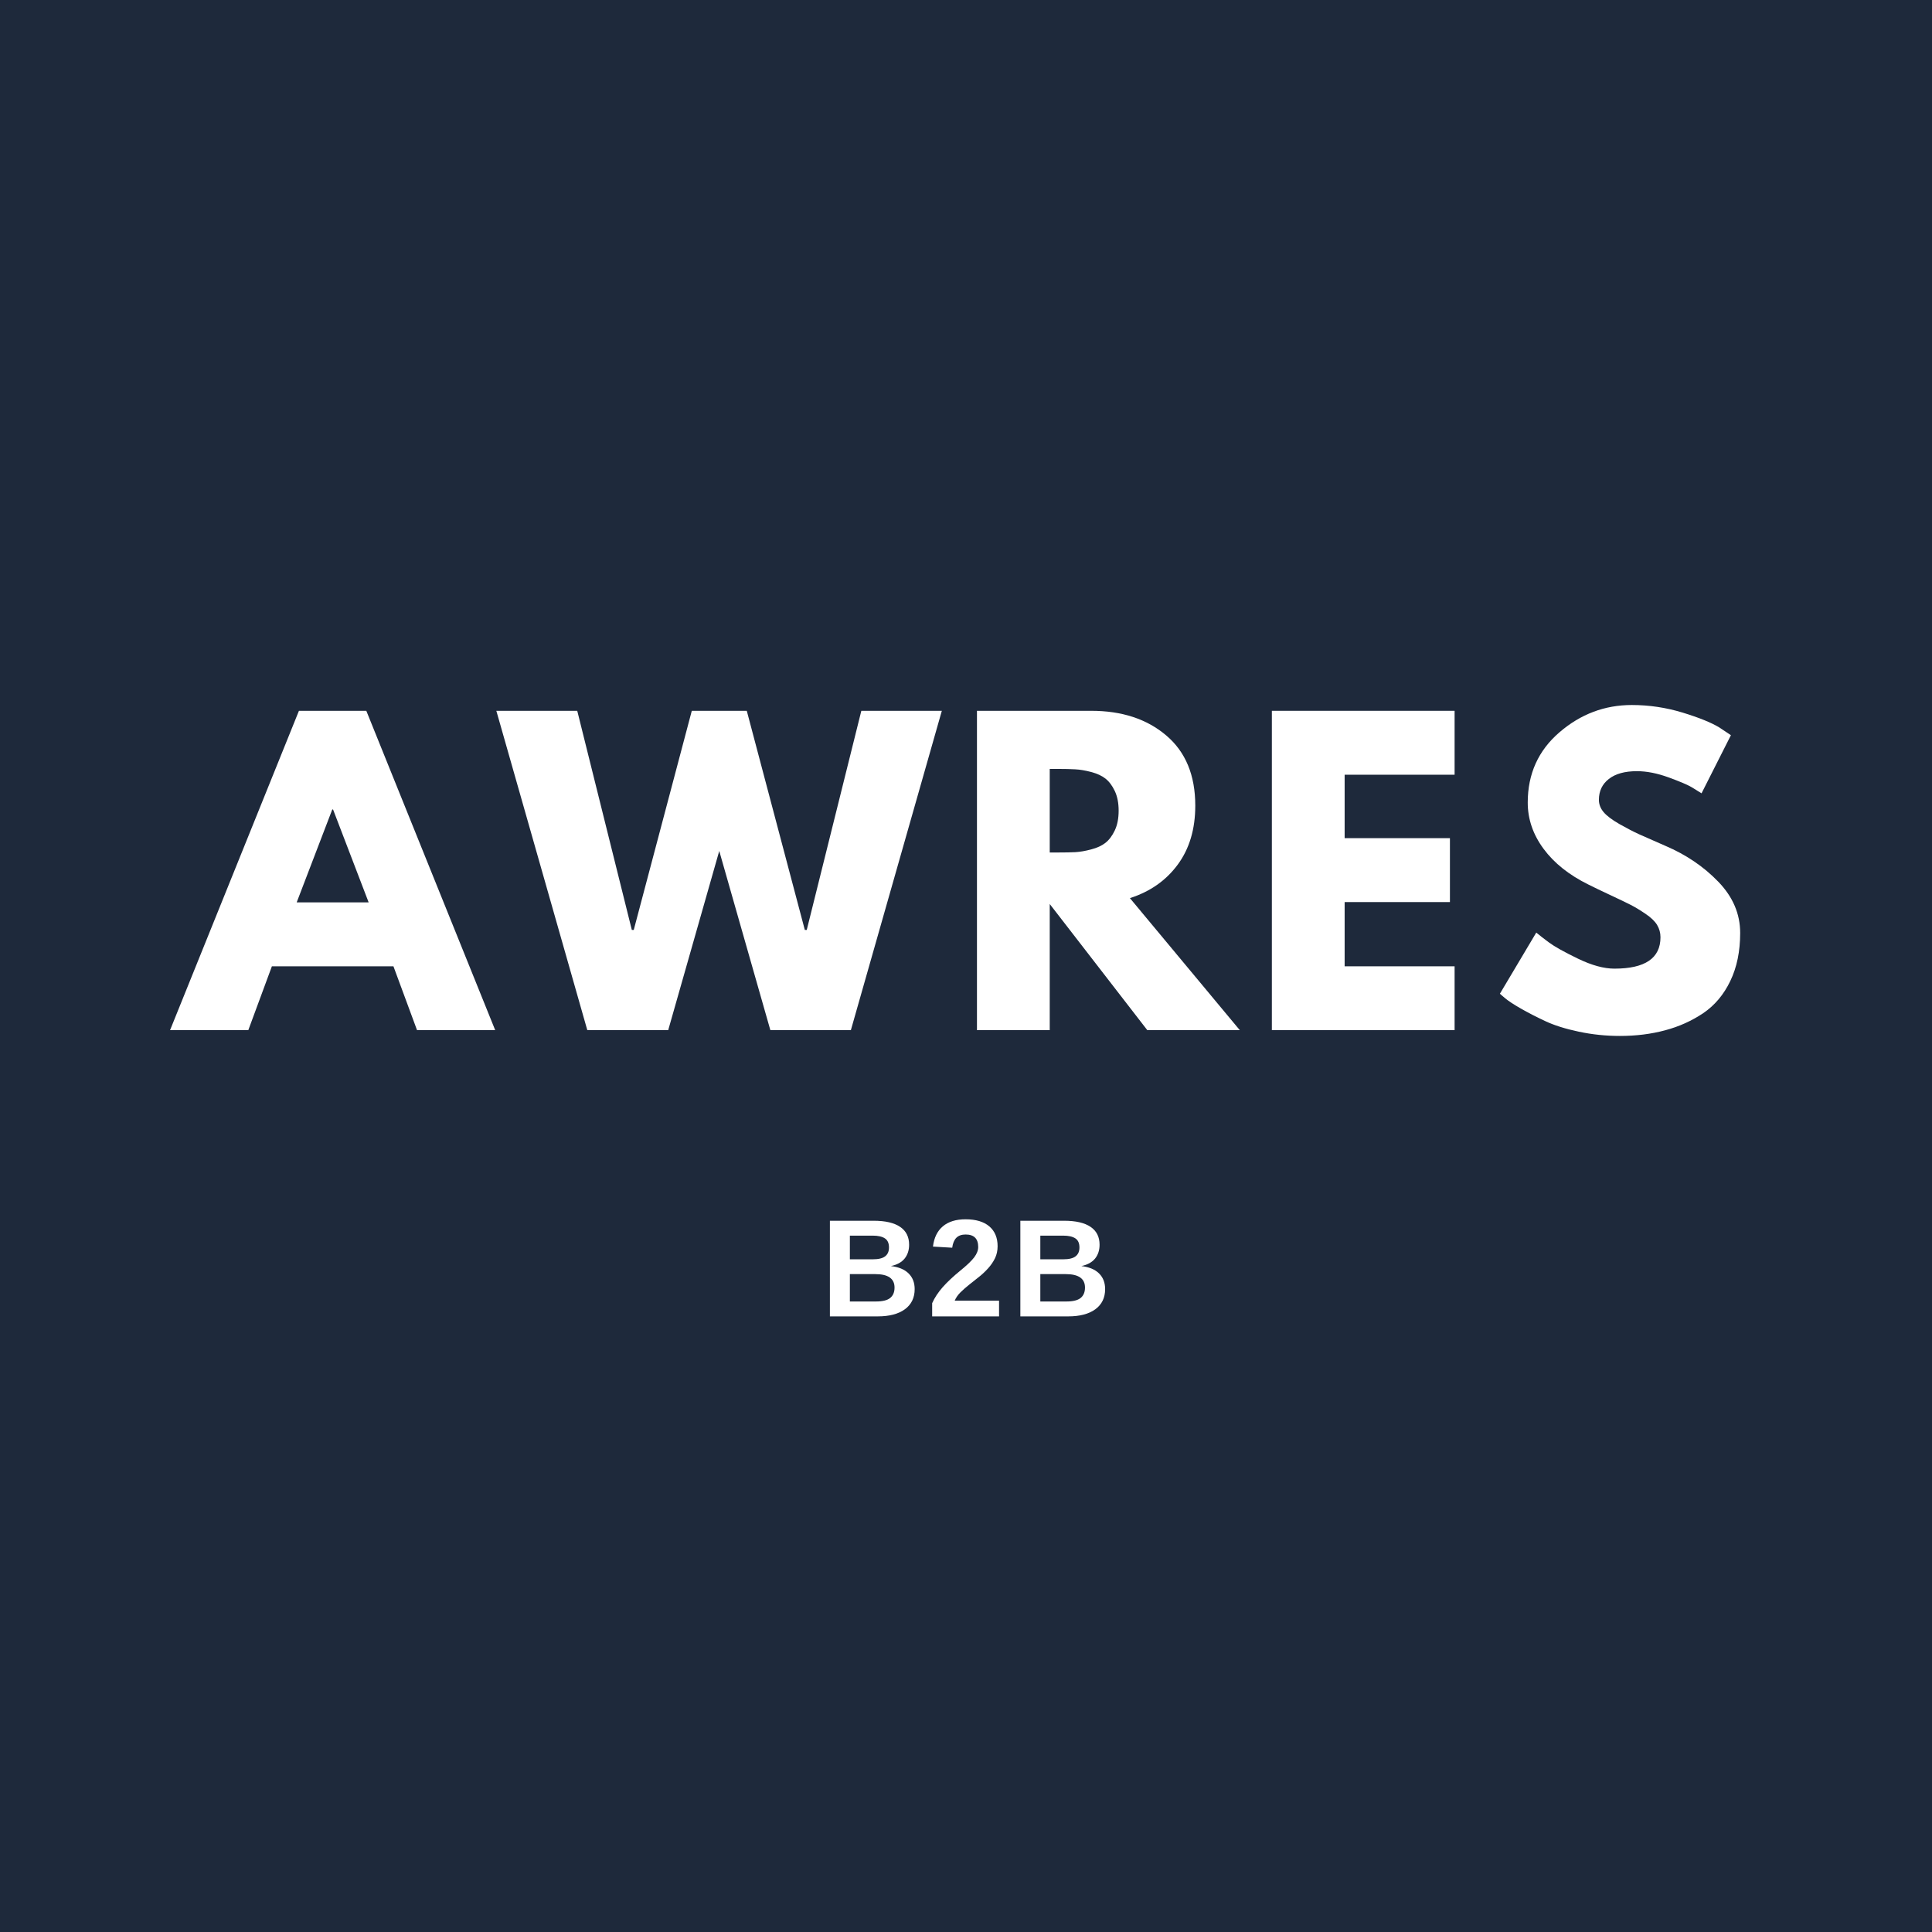
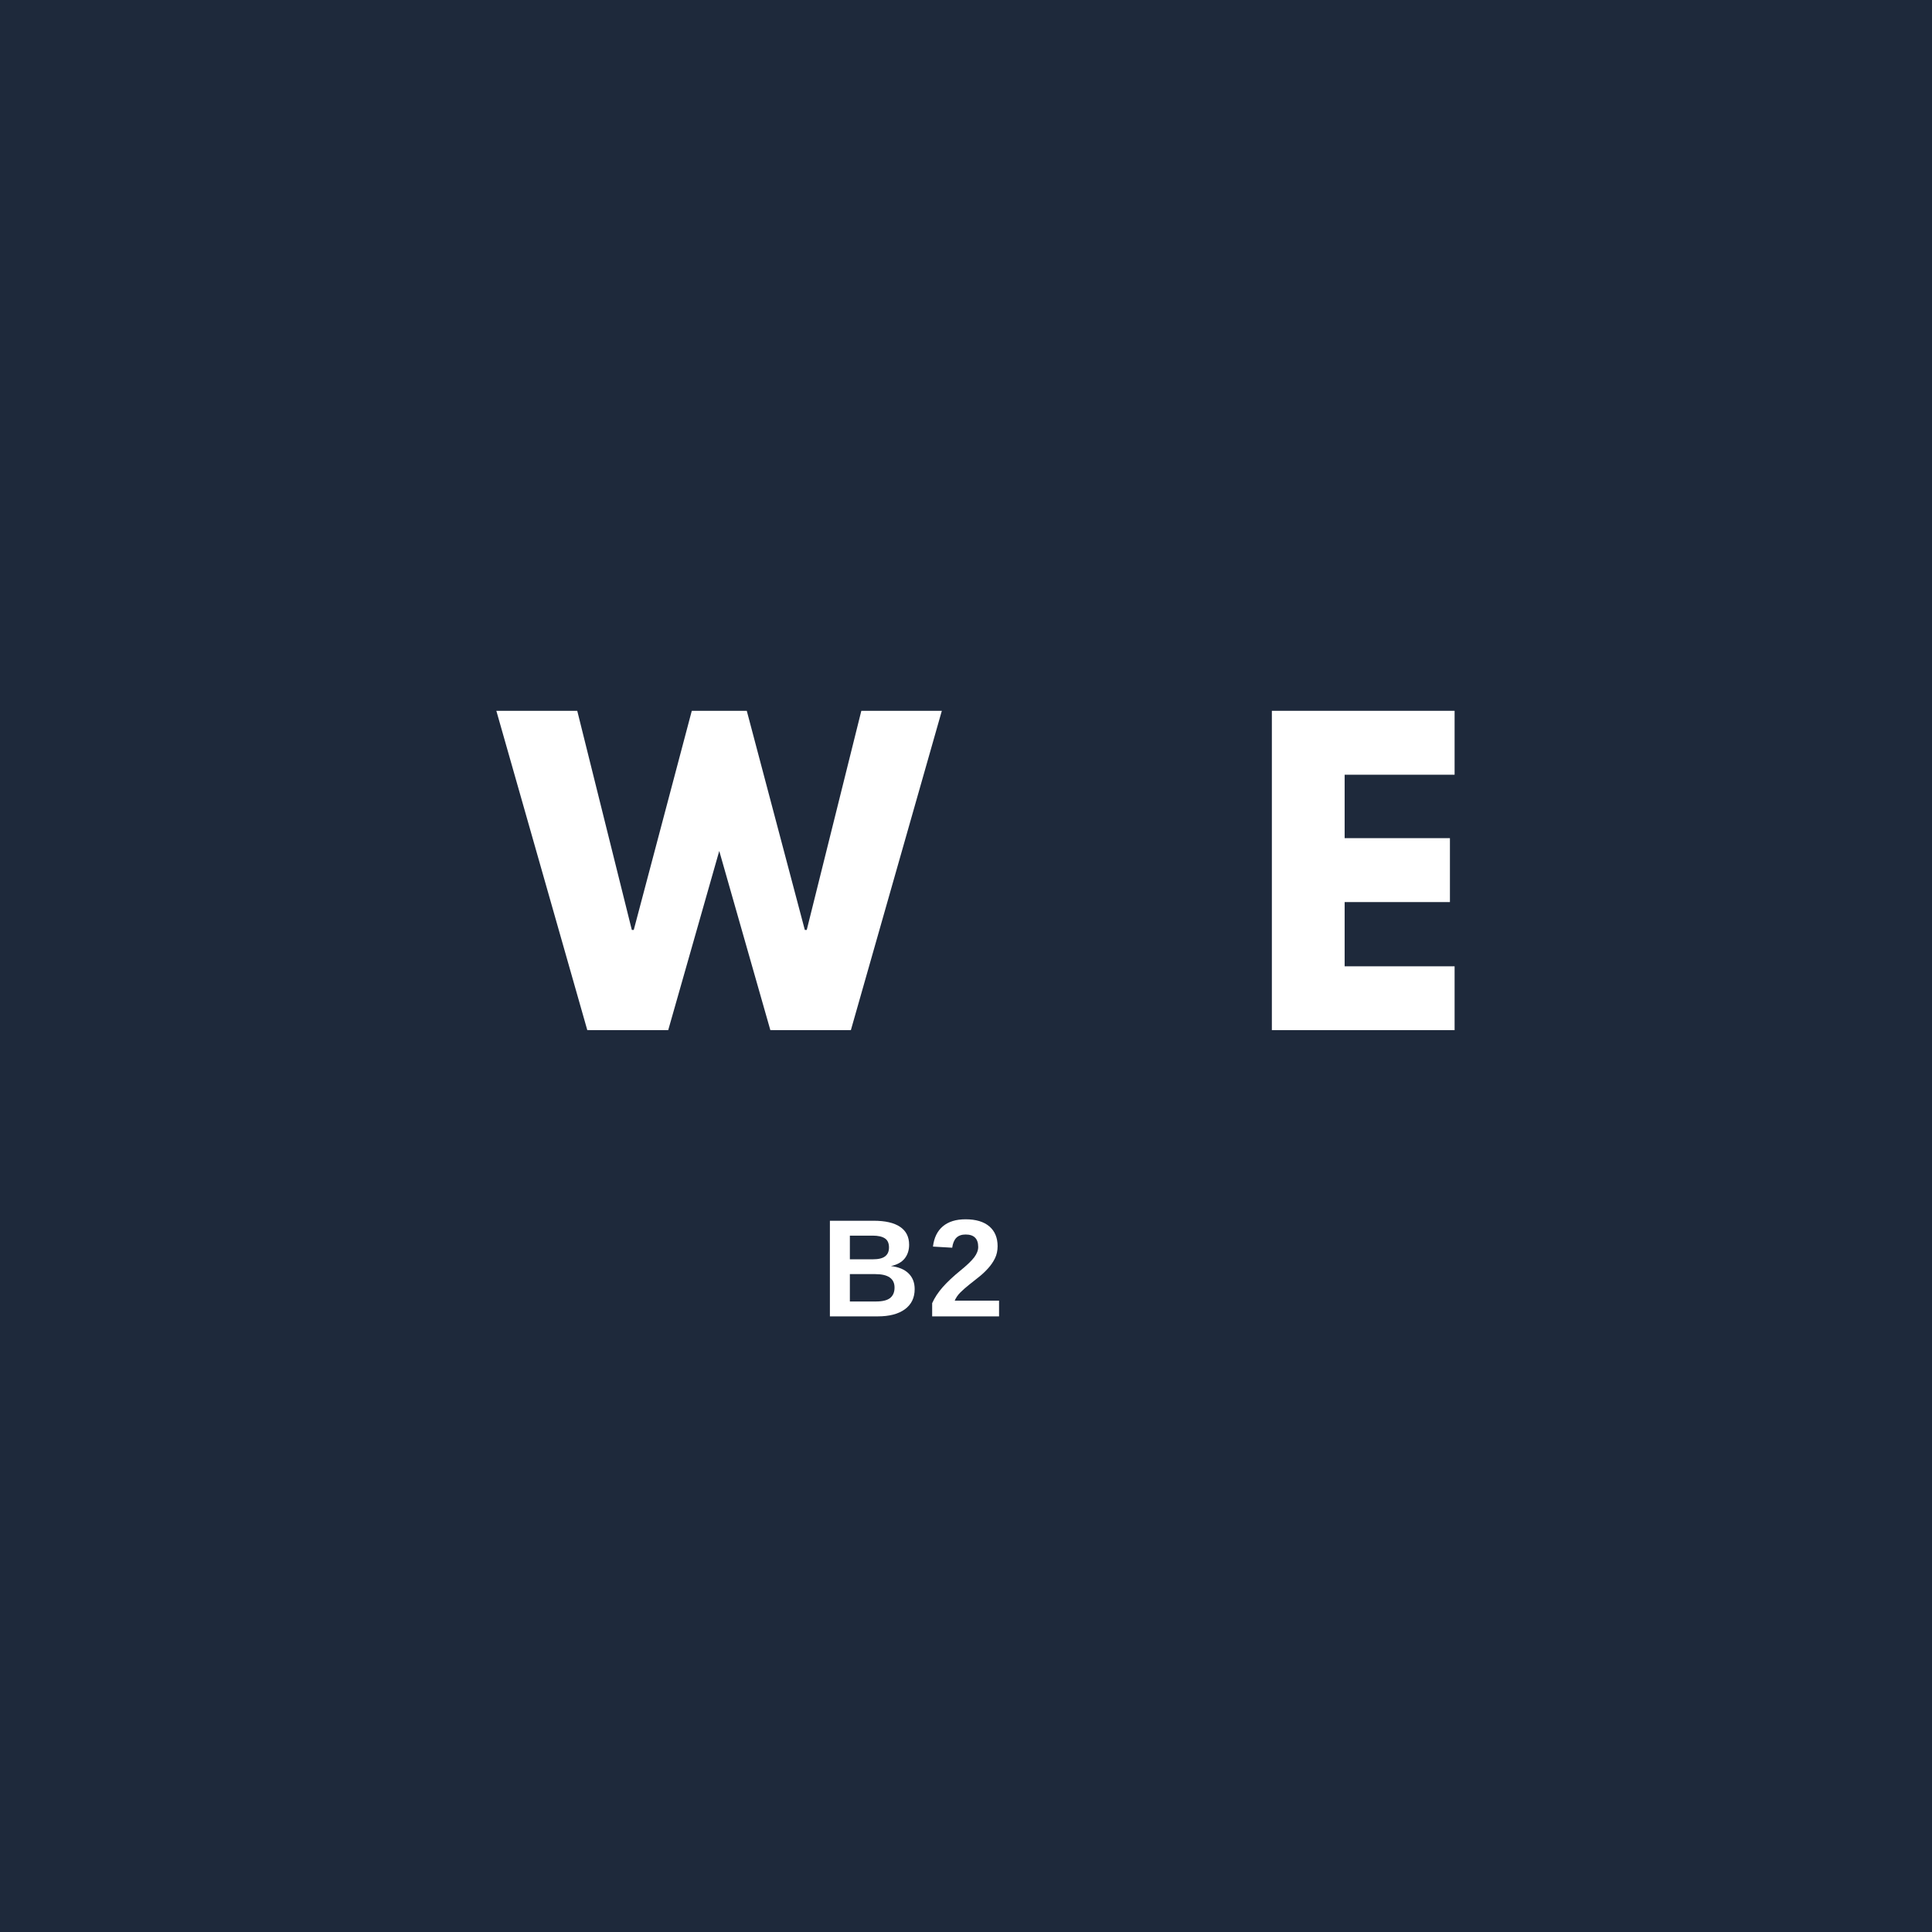
<svg xmlns="http://www.w3.org/2000/svg" width="500" zoomAndPan="magnify" viewBox="0 0 375 375" height="500" preserveAspectRatio="xMidYMid meet" version="1.0">
  <defs>
    <g />
  </defs>
  <rect x="-37.5" width="450" fill="#ffffff" y="-37.5" height="450" fill-opacity="1" />
  <rect x="-37.5" width="450" fill="#1e293b" y="-37.5" height="450" fill-opacity="1" />
  <g fill="#ffffff" fill-opacity="1">
    <g transform="translate(159.271, 255.508)">
      <g>
        <path d="M 18.266 -5.297 C 18.266 -3.609 17.629 -2.301 16.359 -1.375 C 15.098 -0.457 13.344 0 11.094 0 L 1.812 0 L 1.812 -18.562 L 10.297 -18.562 C 12.566 -18.562 14.281 -18.164 15.438 -17.375 C 16.602 -16.594 17.188 -15.438 17.188 -13.906 C 17.188 -12.844 16.895 -11.945 16.312 -11.219 C 15.727 -10.5 14.844 -10.016 13.656 -9.766 C 15.156 -9.586 16.297 -9.113 17.078 -8.344 C 17.867 -7.57 18.266 -6.555 18.266 -5.297 Z M 13.281 -13.375 C 13.281 -14.207 13.016 -14.797 12.484 -15.141 C 11.953 -15.492 11.164 -15.672 10.125 -15.672 L 5.688 -15.672 L 5.688 -11.078 L 10.141 -11.078 C 11.242 -11.078 12.039 -11.27 12.531 -11.656 C 13.031 -12.039 13.281 -12.613 13.281 -13.375 Z M 14.359 -5.594 C 14.359 -7.332 13.113 -8.203 10.625 -8.203 L 5.688 -8.203 L 5.688 -2.891 L 10.766 -2.891 C 12.016 -2.891 12.926 -3.113 13.5 -3.562 C 14.07 -4.02 14.359 -4.695 14.359 -5.594 Z M 14.359 -5.594 " />
      </g>
    </g>
  </g>
  <g fill="#ffffff" fill-opacity="1">
    <g transform="translate(179.994, 255.508)">
      <g>
        <path d="M 0.938 0 L 0.938 -2.562 C 1.414 -3.625 2.098 -4.66 2.984 -5.672 C 3.879 -6.68 5.004 -7.738 6.359 -8.844 C 7.66 -9.895 8.57 -10.766 9.094 -11.453 C 9.613 -12.141 9.875 -12.812 9.875 -13.469 C 9.875 -15.082 9.062 -15.891 7.438 -15.891 C 6.656 -15.891 6.051 -15.676 5.625 -15.25 C 5.207 -14.82 4.941 -14.18 4.828 -13.328 L 1.094 -13.547 C 1.301 -15.266 1.941 -16.578 3.016 -17.484 C 4.098 -18.391 5.566 -18.844 7.422 -18.844 C 9.422 -18.844 10.957 -18.383 12.031 -17.469 C 13.102 -16.551 13.641 -15.27 13.641 -13.625 C 13.641 -12.75 13.469 -11.961 13.125 -11.266 C 12.781 -10.566 12.336 -9.922 11.797 -9.328 C 11.266 -8.734 10.672 -8.176 10.016 -7.656 C 9.359 -7.133 8.723 -6.629 8.109 -6.141 C 7.492 -5.648 6.93 -5.156 6.422 -4.656 C 5.922 -4.156 5.551 -3.617 5.312 -3.047 L 13.922 -3.047 L 13.922 0 Z M 0.938 0 " />
      </g>
    </g>
  </g>
  <g fill="#ffffff" fill-opacity="1">
    <g transform="translate(196.238, 255.508)">
      <g>
-         <path d="M 18.266 -5.297 C 18.266 -3.609 17.629 -2.301 16.359 -1.375 C 15.098 -0.457 13.344 0 11.094 0 L 1.812 0 L 1.812 -18.562 L 10.297 -18.562 C 12.566 -18.562 14.281 -18.164 15.438 -17.375 C 16.602 -16.594 17.188 -15.438 17.188 -13.906 C 17.188 -12.844 16.895 -11.945 16.312 -11.219 C 15.727 -10.5 14.844 -10.016 13.656 -9.766 C 15.156 -9.586 16.297 -9.113 17.078 -8.344 C 17.867 -7.57 18.266 -6.555 18.266 -5.297 Z M 13.281 -13.375 C 13.281 -14.207 13.016 -14.797 12.484 -15.141 C 11.953 -15.492 11.164 -15.672 10.125 -15.672 L 5.688 -15.672 L 5.688 -11.078 L 10.141 -11.078 C 11.242 -11.078 12.039 -11.27 12.531 -11.656 C 13.031 -12.039 13.281 -12.613 13.281 -13.375 Z M 14.359 -5.594 C 14.359 -7.332 13.113 -8.203 10.625 -8.203 L 5.688 -8.203 L 5.688 -2.891 L 10.766 -2.891 C 12.016 -2.891 12.926 -3.113 13.5 -3.562 C 14.07 -4.02 14.359 -4.695 14.359 -5.594 Z M 14.359 -5.594 " />
-       </g>
+         </g>
    </g>
  </g>
  <g fill="#ffffff" fill-opacity="1">
    <g transform="translate(35.117, 199.951)">
      <g>
-         <path d="M 35.984 -61.984 L 61 0 L 45.828 0 L 41.25 -12.391 L 17.656 -12.391 L 13.078 0 L -2.109 0 L 22.906 -61.984 Z M 36.438 -24.797 L 29.531 -42.828 L 29.375 -42.828 L 22.469 -24.797 Z M 36.438 -24.797 " />
-       </g>
+         </g>
    </g>
  </g>
  <g fill="#ffffff" fill-opacity="1">
    <g transform="translate(97.465, 199.951)">
      <g>
        <path d="M 52.062 0 L 42.141 -34.781 L 32.234 0 L 16.531 0 L -1.125 -61.984 L 14.578 -61.984 L 25.172 -19.453 L 25.547 -19.453 L 36.812 -61.984 L 47.484 -61.984 L 58.75 -19.453 L 59.125 -19.453 L 69.719 -61.984 L 85.344 -61.984 L 67.688 0 Z M 52.062 0 " />
      </g>
    </g>
  </g>
  <g fill="#ffffff" fill-opacity="1">
    <g transform="translate(185.128, 199.951)">
      <g>
-         <path d="M 4.5 -61.984 L 26.672 -61.984 C 32.629 -61.984 37.484 -60.391 41.234 -57.203 C 44.992 -54.023 46.875 -49.484 46.875 -43.578 C 46.875 -39.016 45.734 -35.191 43.453 -32.109 C 41.18 -29.035 38.094 -26.875 34.188 -25.625 L 55.516 0 L 37.562 0 L 18.625 -24.484 L 18.625 0 L 4.5 0 Z M 18.625 -34.484 L 20.281 -34.484 C 21.582 -34.484 22.68 -34.504 23.578 -34.547 C 24.484 -34.598 25.508 -34.773 26.656 -35.078 C 27.812 -35.379 28.738 -35.805 29.438 -36.359 C 30.145 -36.91 30.75 -37.711 31.25 -38.766 C 31.75 -39.816 32 -41.094 32 -42.594 C 32 -44.094 31.75 -45.367 31.25 -46.422 C 30.75 -47.473 30.145 -48.273 29.438 -48.828 C 28.738 -49.379 27.812 -49.805 26.656 -50.109 C 25.508 -50.41 24.484 -50.582 23.578 -50.625 C 22.68 -50.676 21.582 -50.703 20.281 -50.703 L 18.625 -50.703 Z M 18.625 -34.484 " />
-       </g>
+         </g>
    </g>
  </g>
  <g fill="#ffffff" fill-opacity="1">
    <g transform="translate(242.368, 199.951)">
      <g>
        <path d="M 39.969 -61.984 L 39.969 -49.578 L 18.625 -49.578 L 18.625 -37.266 L 39.062 -37.266 L 39.062 -24.859 L 18.625 -24.859 L 18.625 -12.391 L 39.969 -12.391 L 39.969 0 L 4.5 0 L 4.5 -61.984 Z M 39.969 -61.984 " />
      </g>
    </g>
  </g>
  <g fill="#ffffff" fill-opacity="1">
    <g transform="translate(289.392, 199.951)">
      <g>
-         <path d="M 27.344 -63.109 C 30.695 -63.109 33.977 -62.617 37.188 -61.641 C 40.395 -60.66 42.773 -59.695 44.328 -58.75 L 46.578 -57.25 L 40.875 -45.969 C 40.414 -46.27 39.785 -46.66 38.984 -47.141 C 38.18 -47.617 36.676 -48.258 34.469 -49.062 C 32.27 -49.863 30.223 -50.266 28.328 -50.266 C 25.973 -50.266 24.156 -49.758 22.875 -48.75 C 21.594 -47.75 20.953 -46.398 20.953 -44.703 C 20.953 -43.848 21.254 -43.055 21.859 -42.328 C 22.461 -41.609 23.488 -40.832 24.938 -40 C 26.395 -39.176 27.672 -38.516 28.766 -38.016 C 29.867 -37.516 31.57 -36.766 33.875 -35.766 C 37.883 -34.055 41.301 -31.738 44.125 -28.812 C 46.957 -25.883 48.375 -22.566 48.375 -18.859 C 48.375 -15.297 47.734 -12.188 46.453 -9.531 C 45.18 -6.883 43.43 -4.805 41.203 -3.297 C 38.973 -1.797 36.504 -0.688 33.797 0.031 C 31.098 0.758 28.172 1.125 25.016 1.125 C 22.305 1.125 19.648 0.848 17.047 0.297 C 14.441 -0.254 12.266 -0.941 10.516 -1.766 C 8.766 -2.586 7.188 -3.398 5.781 -4.203 C 4.383 -5.004 3.359 -5.68 2.703 -6.234 L 1.734 -7.062 L 8.797 -18.938 C 9.391 -18.438 10.211 -17.797 11.266 -17.016 C 12.316 -16.234 14.18 -15.191 16.859 -13.891 C 19.547 -12.586 21.914 -11.938 23.969 -11.938 C 29.926 -11.938 32.906 -13.969 32.906 -18.031 C 32.906 -18.883 32.691 -19.672 32.266 -20.391 C 31.836 -21.117 31.082 -21.848 30 -22.578 C 28.926 -23.305 27.977 -23.879 27.156 -24.297 C 26.332 -24.723 24.977 -25.375 23.094 -26.25 C 21.219 -27.133 19.832 -27.801 18.938 -28.25 C 15.176 -30.102 12.27 -32.414 10.219 -35.188 C 8.164 -37.969 7.141 -40.961 7.141 -44.172 C 7.141 -49.734 9.191 -54.281 13.297 -57.812 C 17.398 -61.344 22.082 -63.109 27.344 -63.109 Z M 27.344 -63.109 " />
-       </g>
+         </g>
    </g>
  </g>
</svg>